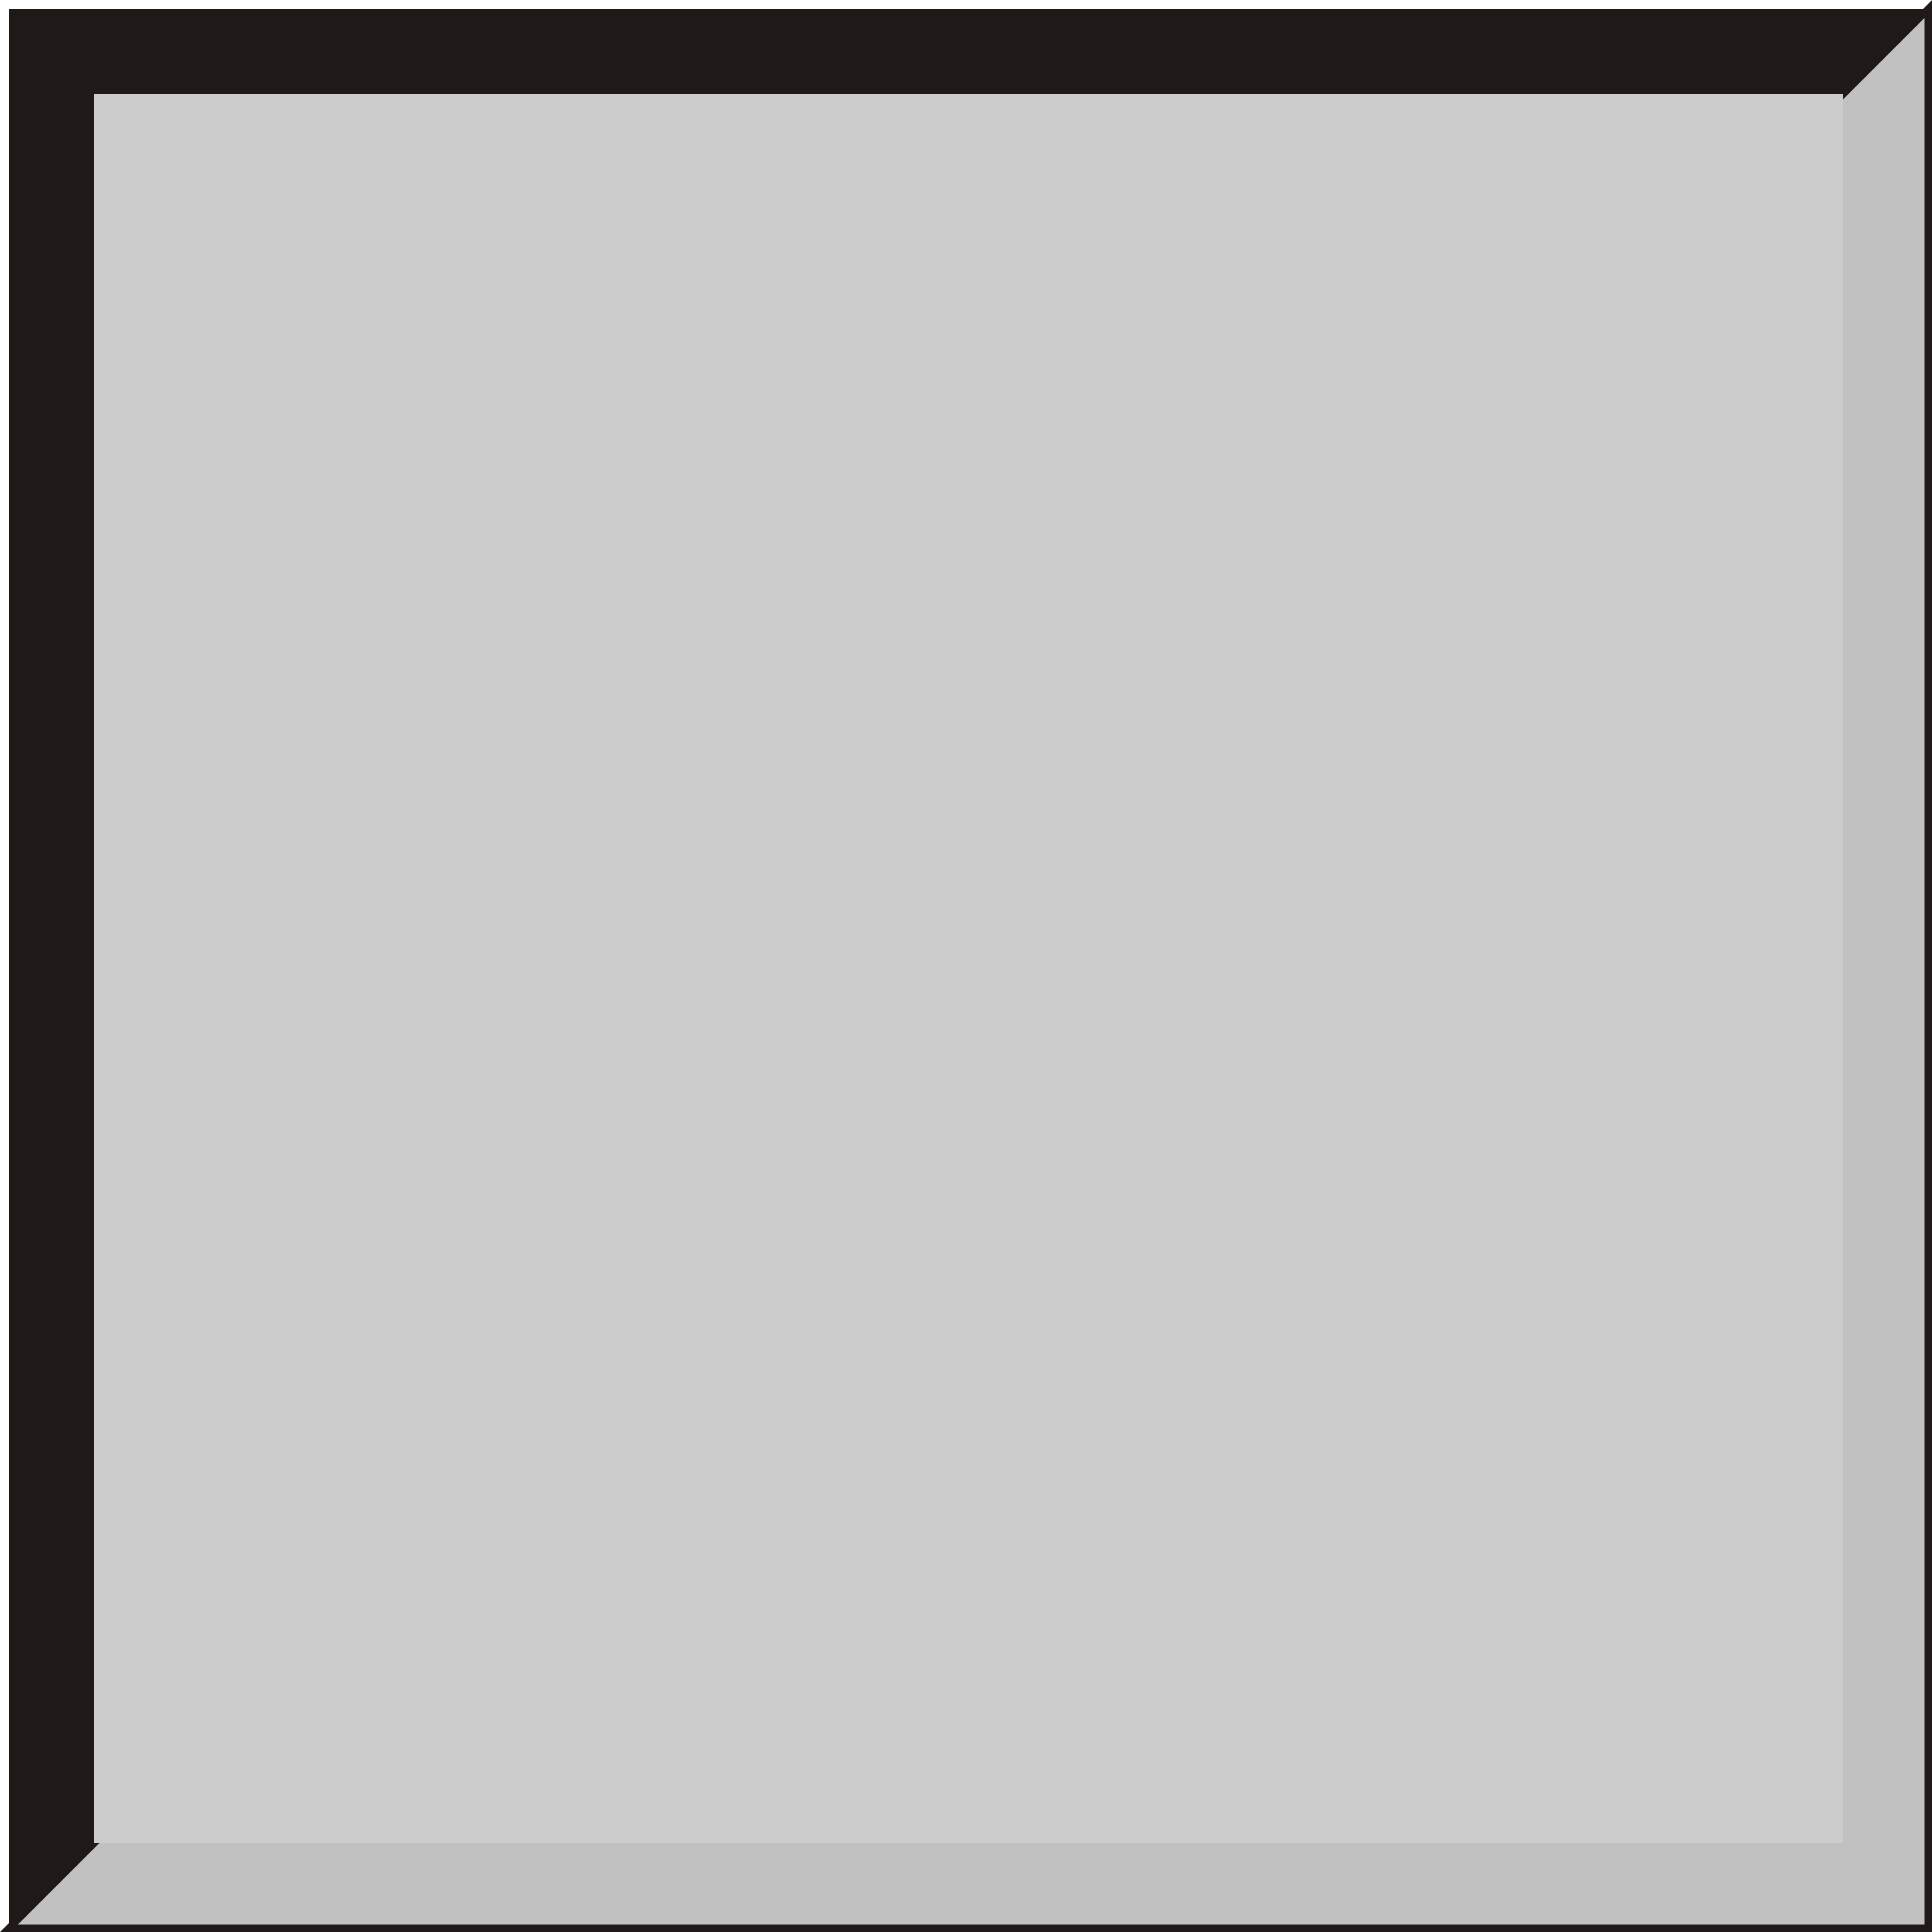
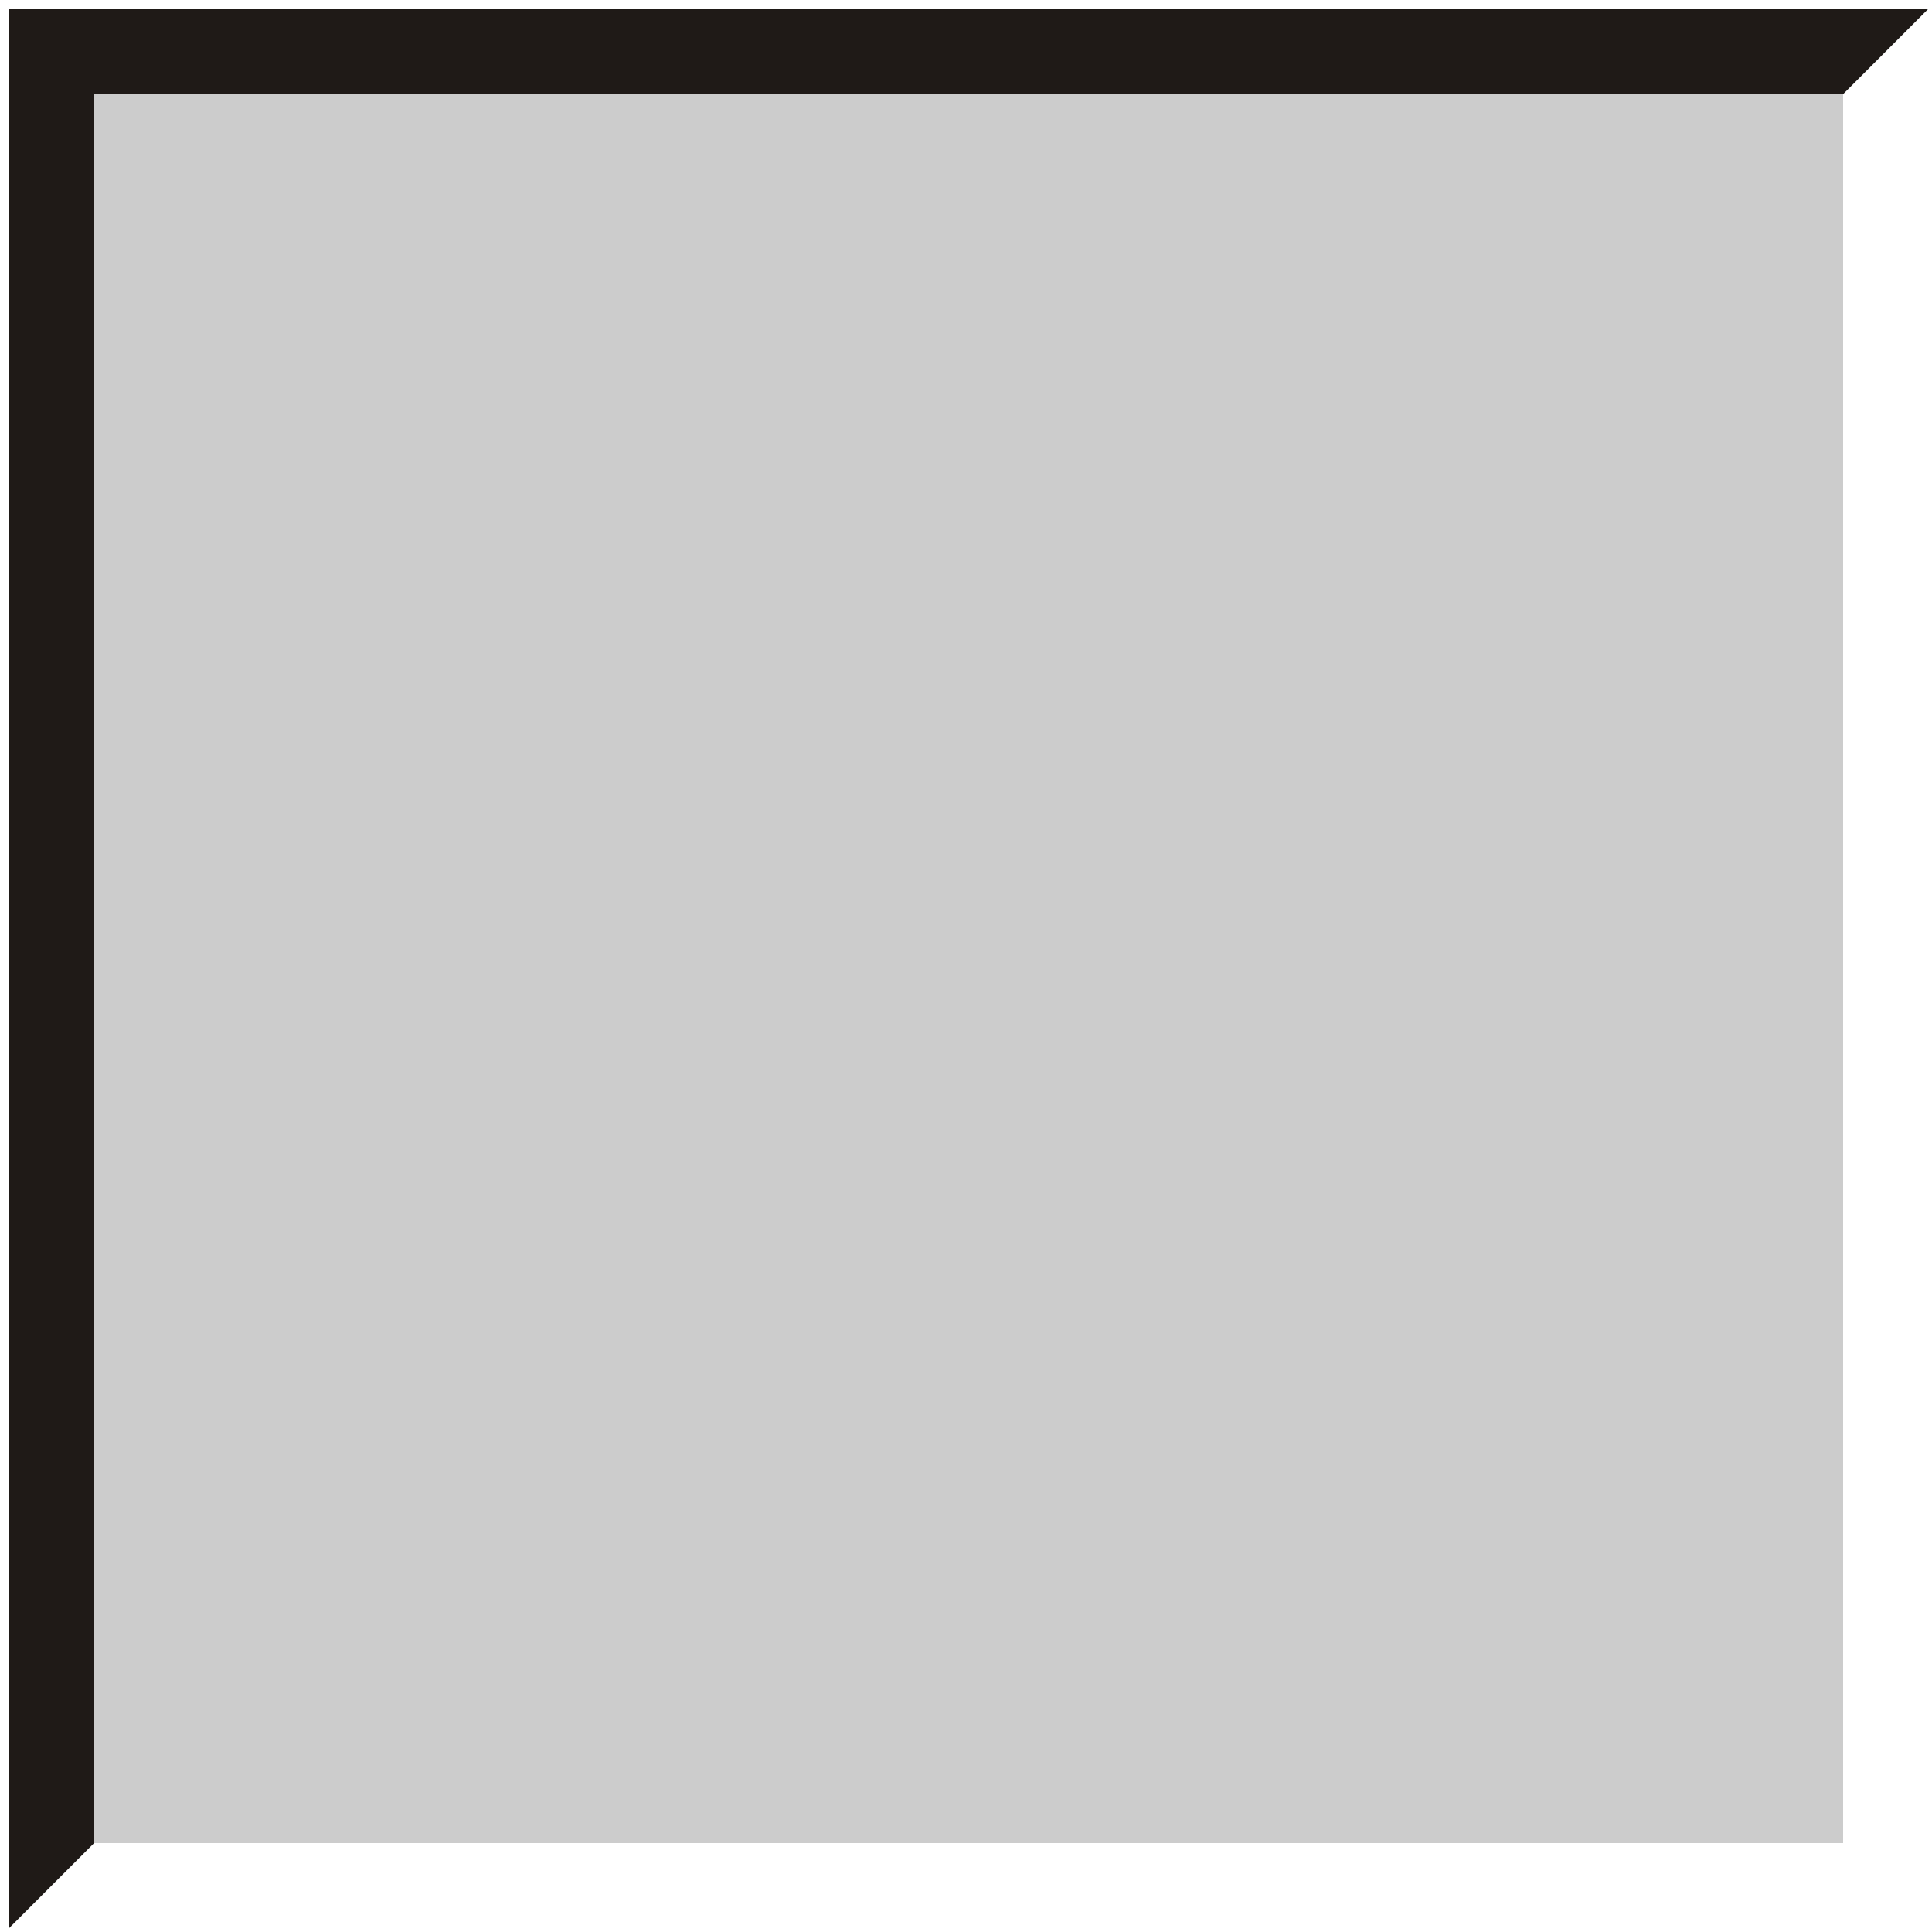
<svg xmlns="http://www.w3.org/2000/svg" xmlns:ns1="http://www.inkscape.org/namespaces/inkscape" xmlns:ns2="http://sodipodi.sourceforge.net/DTD/sodipodi-0.dtd" xml:space="preserve" width="20.06mm" height="20.06mm" style="shape-rendering:geometricPrecision; text-rendering:geometricPrecision; image-rendering:optimizeQuality; fill-rule:evenodd; clip-rule:evenodd" viewBox="0 0 20.042 20.042" id="svg3655" version="1.1" ns1:version="0.48.3.1 r9886" ns2:docname="方形6.svg">
  <ns2:namedview pagecolor="#ffffff" bordercolor="#666666" borderopacity="1" objecttolerance="10" gridtolerance="10" guidetolerance="10" ns1:pageopacity="0" ns1:pageshadow="2" ns1:window-width="1440" ns1:window-height="844" id="namedview3669" showgrid="false" ns1:zoom="3.3202285" ns1:cx="35.539722" ns1:cy="35.539722" ns1:window-x="-4" ns1:window-y="-4" ns1:window-maximized="1" ns1:current-layer="svg3655" />
  <defs id="defs3657">
    <style type="text/css" id="style3659">
   
    .str0 {stroke:#1F1A17;stroke-width:0.076}
    .fil1 {fill:#1F1A17}
    .fil0 {fill:#C2C1C1}
    .fil2 {fill:#E77817}
   
  </style>
  </defs>
  <g id="g3685">
    <g id="g3679">
-       <polygon style="fill:#c2c1c1;stroke:#1f1a17;stroke-width:0.076" id="polygon3663" points="0.092,20.004 20.004,0.092 20.004,20.004 " class="fil0 str0" />
-     </g>
+       </g>
    <g ns1:label="#g3682" id="dark">
      <polygon style="fill:#1f1a17" id="polygon3665" points="0.092,20.004 0.092,0.092 20.004,0.092 " class="fil1" />
    </g>
    <g ns1:label="#g3676" id="shape">
      <rect style="fill: rgb(204, 204, 204);" id="rect3667" height="18.144" width="18.144" y="0.976" x="0.976" class="fil2" />
    </g>
  </g>
</svg>